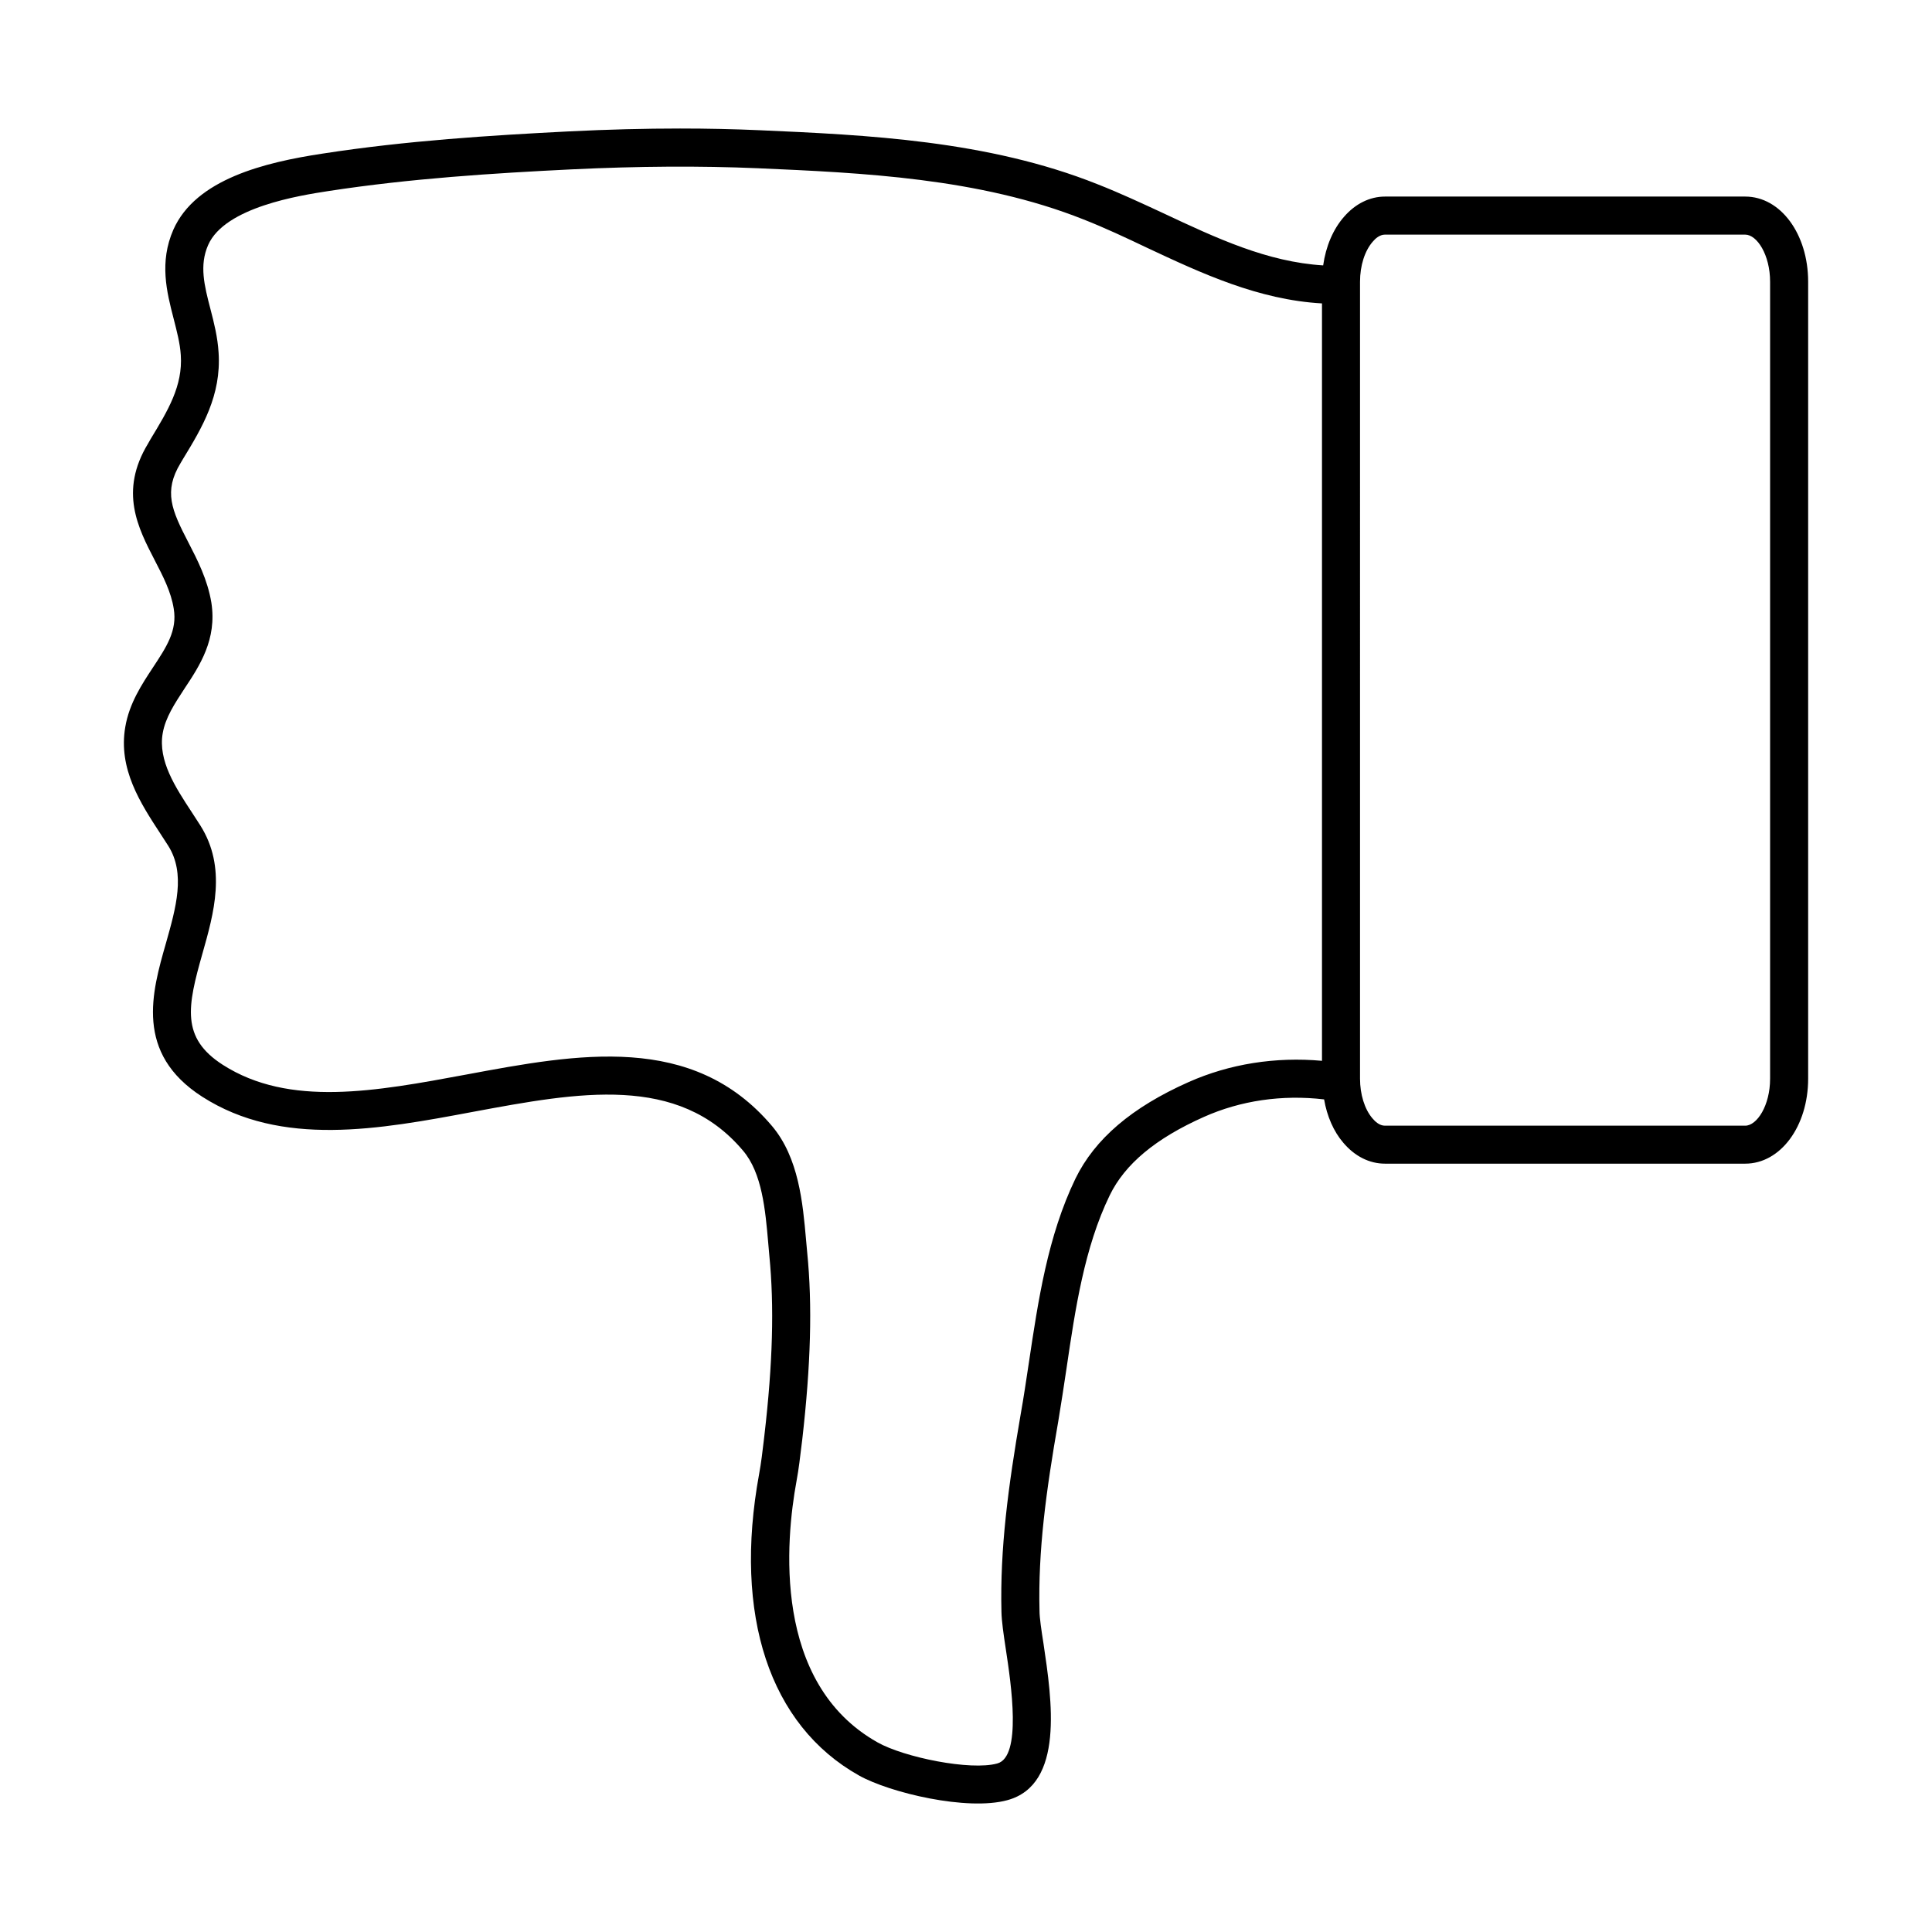
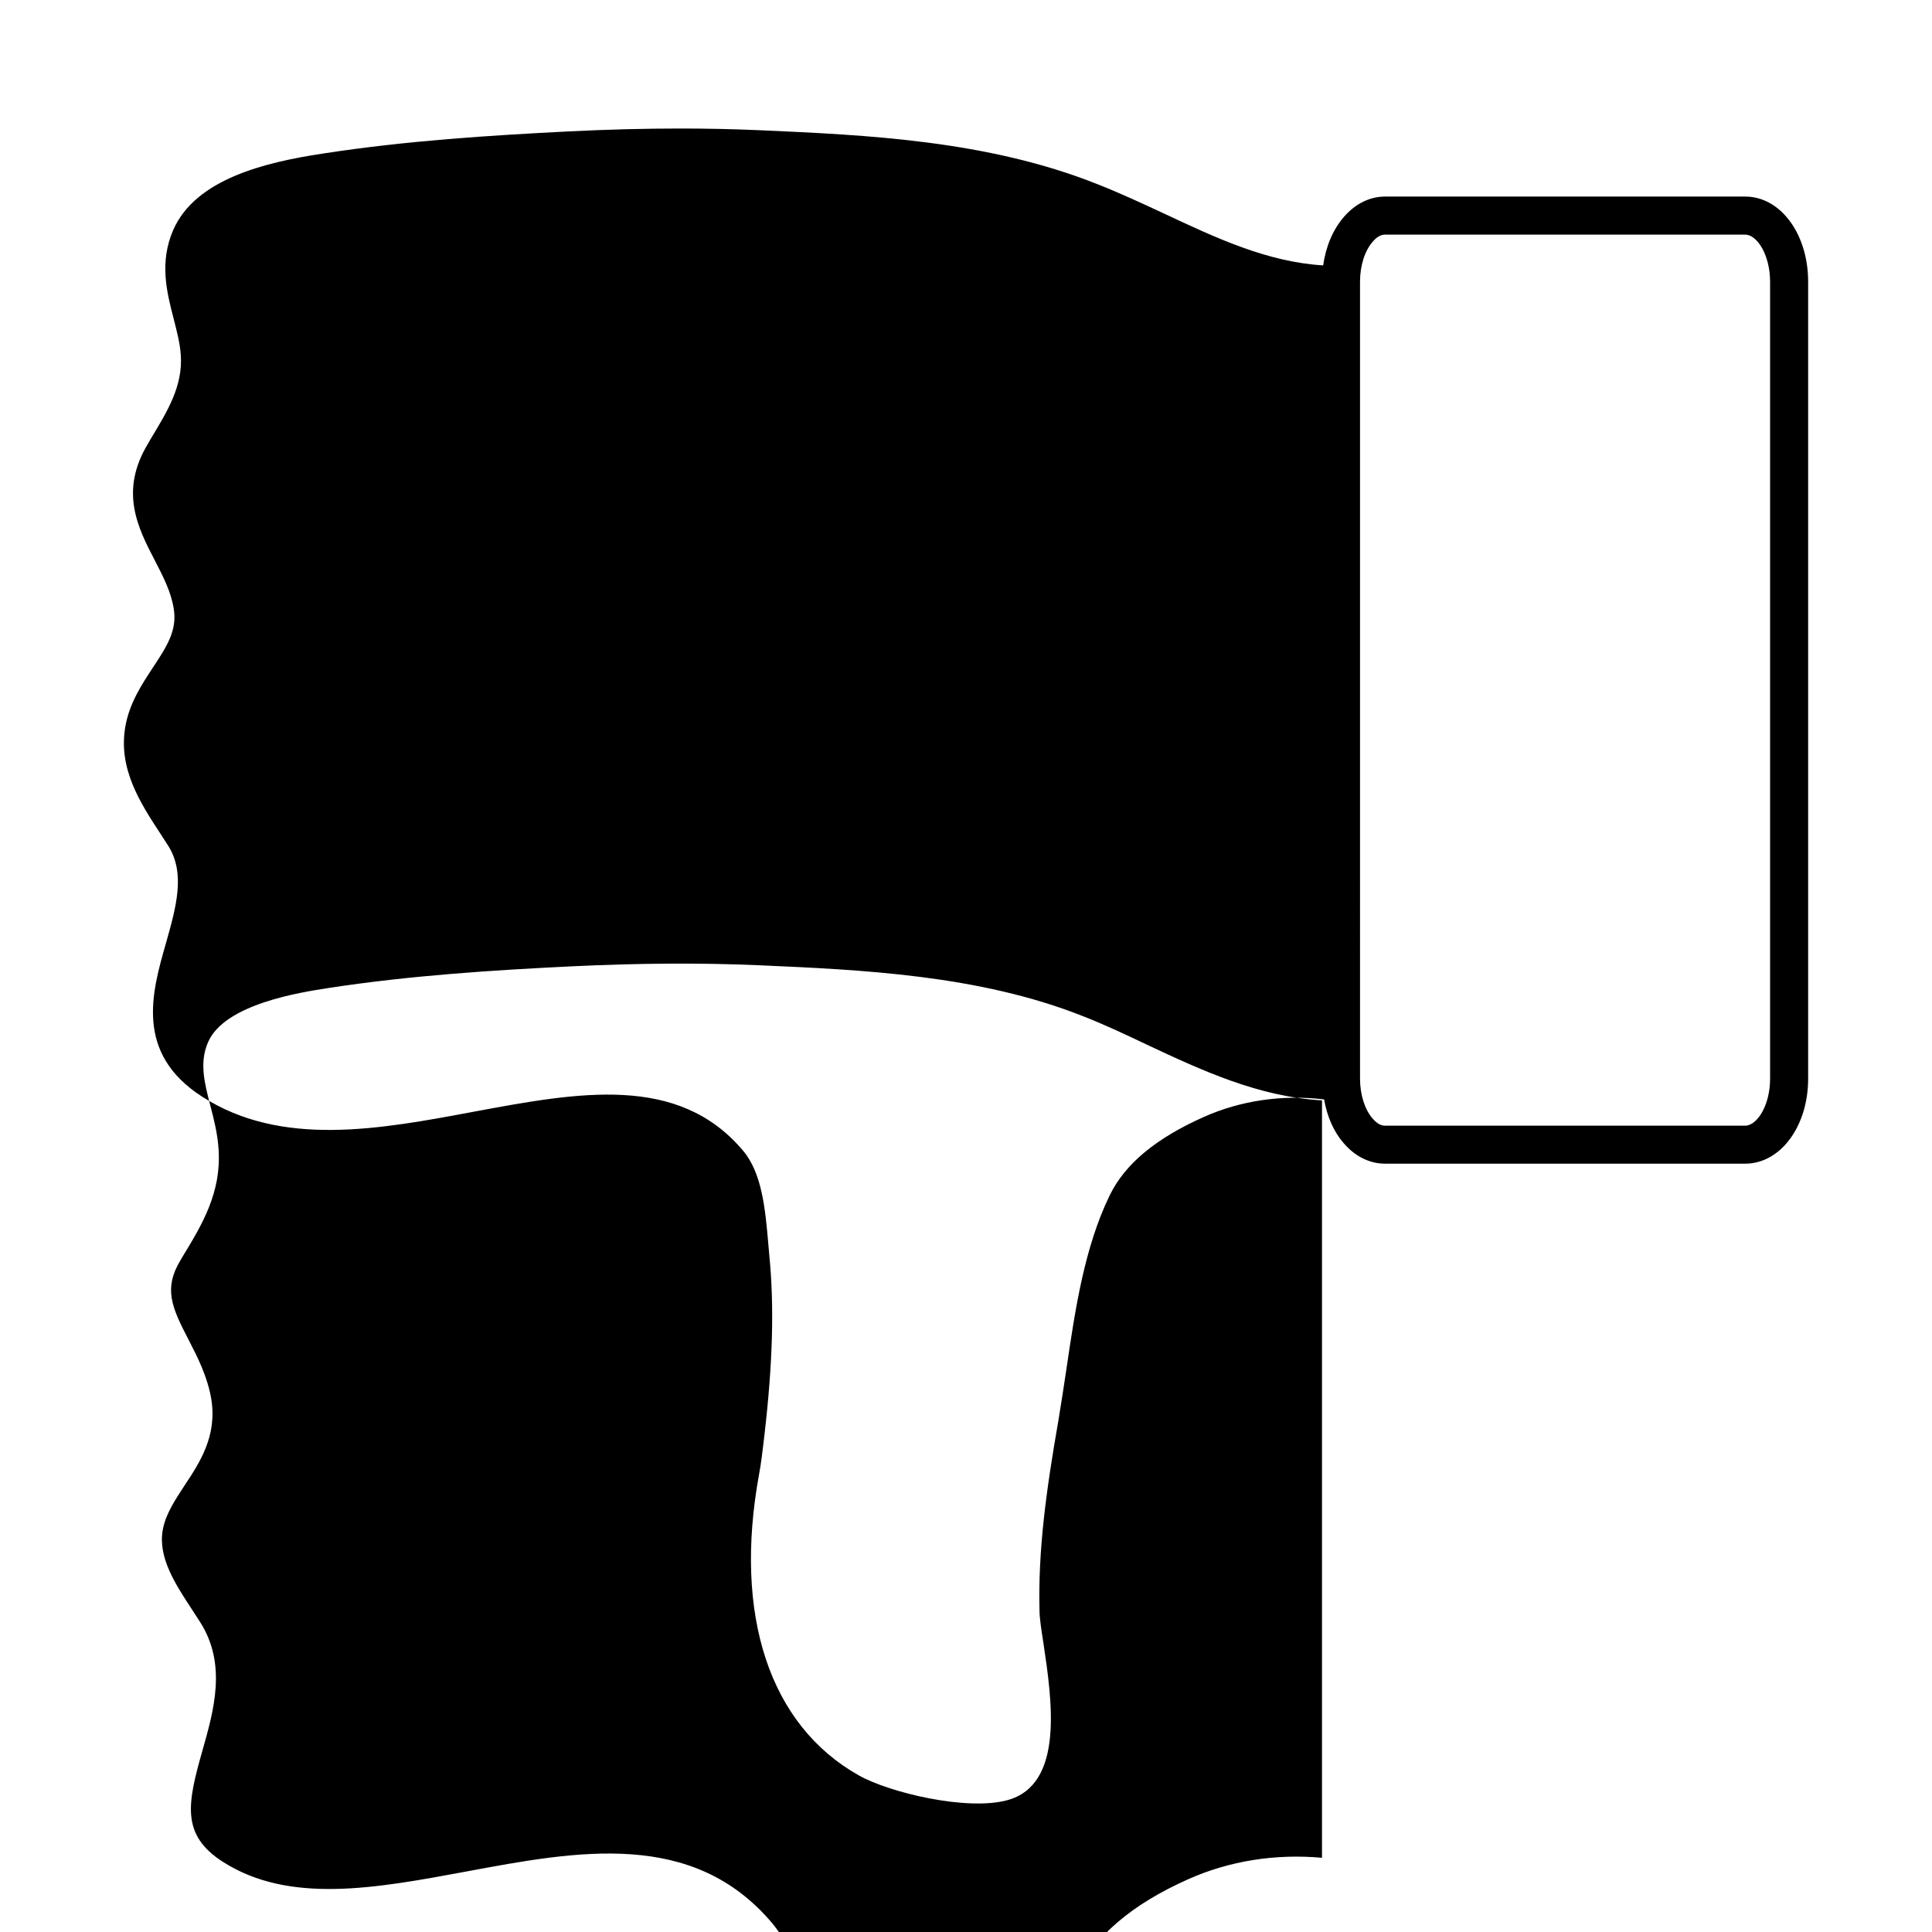
<svg xmlns="http://www.w3.org/2000/svg" fill="#000000" width="800px" height="800px" version="1.1" viewBox="144 144 512 512">
-   <path d="m177.2 336.66c-1.914 11.082 4.031 20.203 9.27 28.215 0.707 1.109 1.41 2.168 2.117 3.273 4.637 7.356 2.066 16.324-0.605 25.797-3.727 13-8.363 29.172 9.621 40.707 21.008 13.453 46.855 8.664 71.844 3.981 27.91-5.188 54.262-10.078 71.441 10.277 5.09 5.945 5.945 15.82 6.699 24.484l0.301 3.426c1.309 13.352 0.906 28.465-1.309 47.508l-0.152 1.309c-0.352 2.973-0.707 6.047-1.258 9.02-6.852 37.434 2.769 66.555 26.449 79.855 8.16 4.586 28.719 9.473 39.348 6.551 15.164-4.133 11.789-26.602 9.574-41.465-0.555-3.527-1.059-6.852-1.059-8.715-0.402-15.871 1.715-31.59 4.988-50.332 0.754-4.535 1.461-9.168 2.168-13.906 2.316-15.719 4.734-32.043 11.438-45.848 4.031-8.312 12.191-15.113 24.988-20.809 9.723-4.332 20.707-5.945 31.84-4.637 0.754 4.434 2.519 8.516 5.09 11.488 3.023 3.578 6.902 5.543 11.035 5.543h95.473c9.371 0 16.676-9.926 16.676-22.52v-211.2c0-12.645-7.305-22.57-16.676-22.57h-95.473c-4.031 0-7.859 1.914-10.832 5.34-2.922 3.324-4.836 7.859-5.543 12.898-14.812-0.906-28.266-7.203-42.422-13.855-5.644-2.621-11.488-5.34-17.383-7.656-29.172-11.637-61.262-13.047-89.527-14.309-6.852-0.301-13.855-0.453-21.109-0.453-9.32 0-19.043 0.25-29.27 0.754-20.906 1.059-43.328 2.469-65.445 5.894-15.316 2.316-33.605 6.75-39.551 20.152-3.777 8.613-1.762 16.523 0.051 23.527 0.855 3.375 1.715 6.551 1.914 9.723 0.555 8.16-3.426 14.711-8.012 22.27l-0.656 1.16c-7.707 12.695-2.672 22.371 1.762 30.934 2.215 4.281 4.332 8.363 5.039 12.848 0.957 5.793-1.914 10.125-5.543 15.617-2.918 4.434-6.246 9.469-7.301 15.719zm327.22-117.99c0-4.281 1.258-8.211 3.375-10.629 0.707-0.855 1.863-1.863 3.223-1.863h95.473c3.125 0 6.602 5.34 6.602 12.496v211.2c0 7.106-3.477 12.445-6.602 12.445h-95.473c-1.41 0-2.57-1.059-3.324-1.965-2.066-2.418-3.273-6.348-3.273-10.48zm-317.3 119.65c0.707-4.133 3.176-7.859 5.742-11.789 4.082-6.144 8.664-13.098 7.152-22.824-1.008-6.098-3.68-11.285-6.047-15.871-4.535-8.715-6.648-13.602-2.117-21.109l0.656-1.109c5.039-8.262 10.176-16.828 9.422-28.164-0.25-4.133-1.211-7.91-2.168-11.586-1.613-6.195-2.973-11.539-0.605-16.93 4.434-10.078 24.383-13.148 31.891-14.309 21.613-3.324 43.73-4.734 64.387-5.742 17.836-0.855 34.008-0.957 49.422-0.301 27.508 1.211 58.645 2.57 86.254 13.551 5.644 2.215 11.336 4.887 16.828 7.508 14.508 6.801 29.523 13.805 46.402 14.762v200.72c-12.344-1.109-24.484 0.805-35.367 5.644-15.062 6.699-24.836 15.062-29.977 25.594-7.356 15.266-9.875 32.344-12.344 48.82-0.707 4.637-1.359 9.168-2.168 13.652-3.324 19.297-5.492 35.57-5.09 52.297 0.051 2.519 0.555 5.945 1.16 9.926 1.41 9.27 4.281 28.516-2.266 30.277-7.055 1.965-24.688-1.613-31.738-5.594-27.961-15.719-24.336-53.656-21.461-69.273 0.605-3.223 0.957-6.449 1.359-9.723l0.152-1.211c2.266-19.852 2.719-35.621 1.309-49.676l-0.301-3.324c-0.855-9.672-1.914-21.715-9.02-30.129-21.008-24.836-51.488-19.145-80.961-13.652-24.133 4.484-46.953 8.715-64.59-2.57-11.133-7.152-9.371-15.469-5.391-29.473 3.023-10.68 6.5-22.773-0.555-33.957-0.707-1.109-1.461-2.266-2.215-3.426-4.43-6.75-9.016-13.754-7.758-21.008z" />
+   <path d="m177.2 336.66c-1.914 11.082 4.031 20.203 9.27 28.215 0.707 1.109 1.41 2.168 2.117 3.273 4.637 7.356 2.066 16.324-0.605 25.797-3.727 13-8.363 29.172 9.621 40.707 21.008 13.453 46.855 8.664 71.844 3.981 27.91-5.188 54.262-10.078 71.441 10.277 5.09 5.945 5.945 15.82 6.699 24.484l0.301 3.426c1.309 13.352 0.906 28.465-1.309 47.508l-0.152 1.309c-0.352 2.973-0.707 6.047-1.258 9.02-6.852 37.434 2.769 66.555 26.449 79.855 8.16 4.586 28.719 9.473 39.348 6.551 15.164-4.133 11.789-26.602 9.574-41.465-0.555-3.527-1.059-6.852-1.059-8.715-0.402-15.871 1.715-31.59 4.988-50.332 0.754-4.535 1.461-9.168 2.168-13.906 2.316-15.719 4.734-32.043 11.438-45.848 4.031-8.312 12.191-15.113 24.988-20.809 9.723-4.332 20.707-5.945 31.84-4.637 0.754 4.434 2.519 8.516 5.09 11.488 3.023 3.578 6.902 5.543 11.035 5.543h95.473c9.371 0 16.676-9.926 16.676-22.52v-211.2c0-12.645-7.305-22.57-16.676-22.57h-95.473c-4.031 0-7.859 1.914-10.832 5.34-2.922 3.324-4.836 7.859-5.543 12.898-14.812-0.906-28.266-7.203-42.422-13.855-5.644-2.621-11.488-5.34-17.383-7.656-29.172-11.637-61.262-13.047-89.527-14.309-6.852-0.301-13.855-0.453-21.109-0.453-9.32 0-19.043 0.25-29.27 0.754-20.906 1.059-43.328 2.469-65.445 5.894-15.316 2.316-33.605 6.75-39.551 20.152-3.777 8.613-1.762 16.523 0.051 23.527 0.855 3.375 1.715 6.551 1.914 9.723 0.555 8.16-3.426 14.711-8.012 22.27l-0.656 1.16c-7.707 12.695-2.672 22.371 1.762 30.934 2.215 4.281 4.332 8.363 5.039 12.848 0.957 5.793-1.914 10.125-5.543 15.617-2.918 4.434-6.246 9.469-7.301 15.719zm327.22-117.99c0-4.281 1.258-8.211 3.375-10.629 0.707-0.855 1.863-1.863 3.223-1.863h95.473c3.125 0 6.602 5.34 6.602 12.496v211.2c0 7.106-3.477 12.445-6.602 12.445h-95.473c-1.41 0-2.57-1.059-3.324-1.965-2.066-2.418-3.273-6.348-3.273-10.48m-317.3 119.65c0.707-4.133 3.176-7.859 5.742-11.789 4.082-6.144 8.664-13.098 7.152-22.824-1.008-6.098-3.68-11.285-6.047-15.871-4.535-8.715-6.648-13.602-2.117-21.109l0.656-1.109c5.039-8.262 10.176-16.828 9.422-28.164-0.25-4.133-1.211-7.91-2.168-11.586-1.613-6.195-2.973-11.539-0.605-16.93 4.434-10.078 24.383-13.148 31.891-14.309 21.613-3.324 43.73-4.734 64.387-5.742 17.836-0.855 34.008-0.957 49.422-0.301 27.508 1.211 58.645 2.57 86.254 13.551 5.644 2.215 11.336 4.887 16.828 7.508 14.508 6.801 29.523 13.805 46.402 14.762v200.72c-12.344-1.109-24.484 0.805-35.367 5.644-15.062 6.699-24.836 15.062-29.977 25.594-7.356 15.266-9.875 32.344-12.344 48.82-0.707 4.637-1.359 9.168-2.168 13.652-3.324 19.297-5.492 35.57-5.09 52.297 0.051 2.519 0.555 5.945 1.16 9.926 1.41 9.27 4.281 28.516-2.266 30.277-7.055 1.965-24.688-1.613-31.738-5.594-27.961-15.719-24.336-53.656-21.461-69.273 0.605-3.223 0.957-6.449 1.359-9.723l0.152-1.211c2.266-19.852 2.719-35.621 1.309-49.676l-0.301-3.324c-0.855-9.672-1.914-21.715-9.02-30.129-21.008-24.836-51.488-19.145-80.961-13.652-24.133 4.484-46.953 8.715-64.59-2.57-11.133-7.152-9.371-15.469-5.391-29.473 3.023-10.68 6.5-22.773-0.555-33.957-0.707-1.109-1.461-2.266-2.215-3.426-4.43-6.75-9.016-13.754-7.758-21.008z" />
</svg>